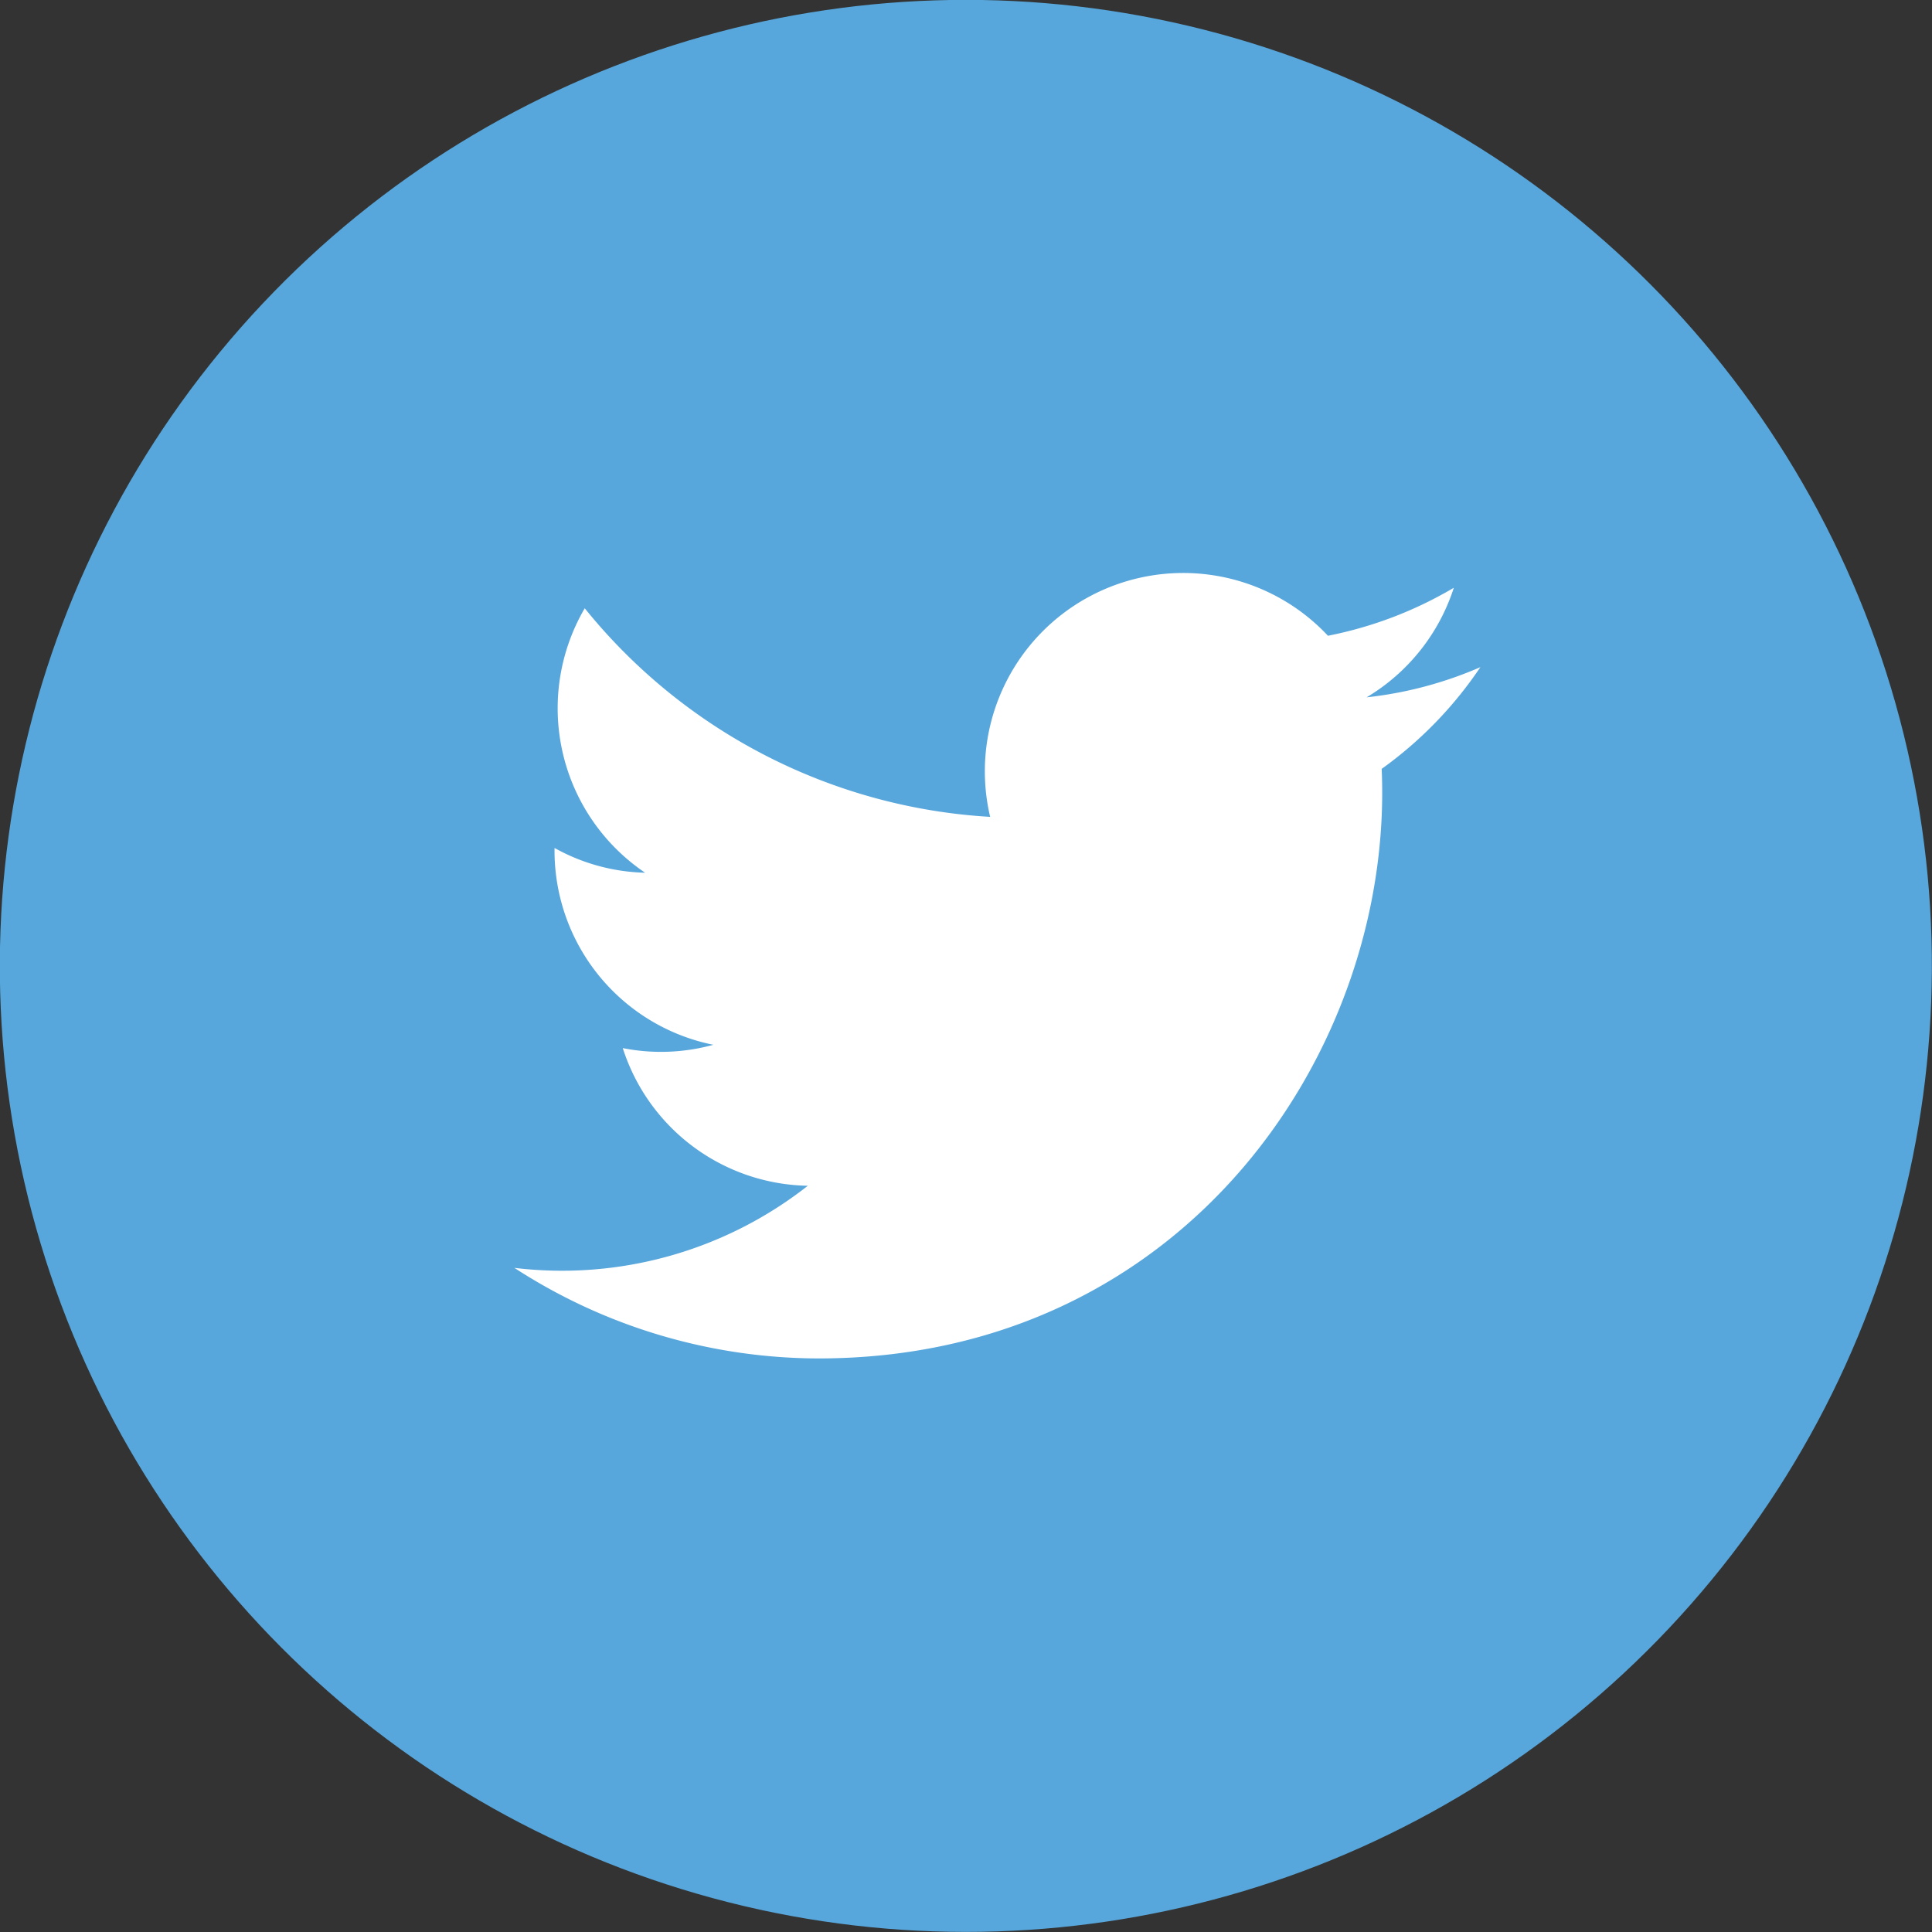
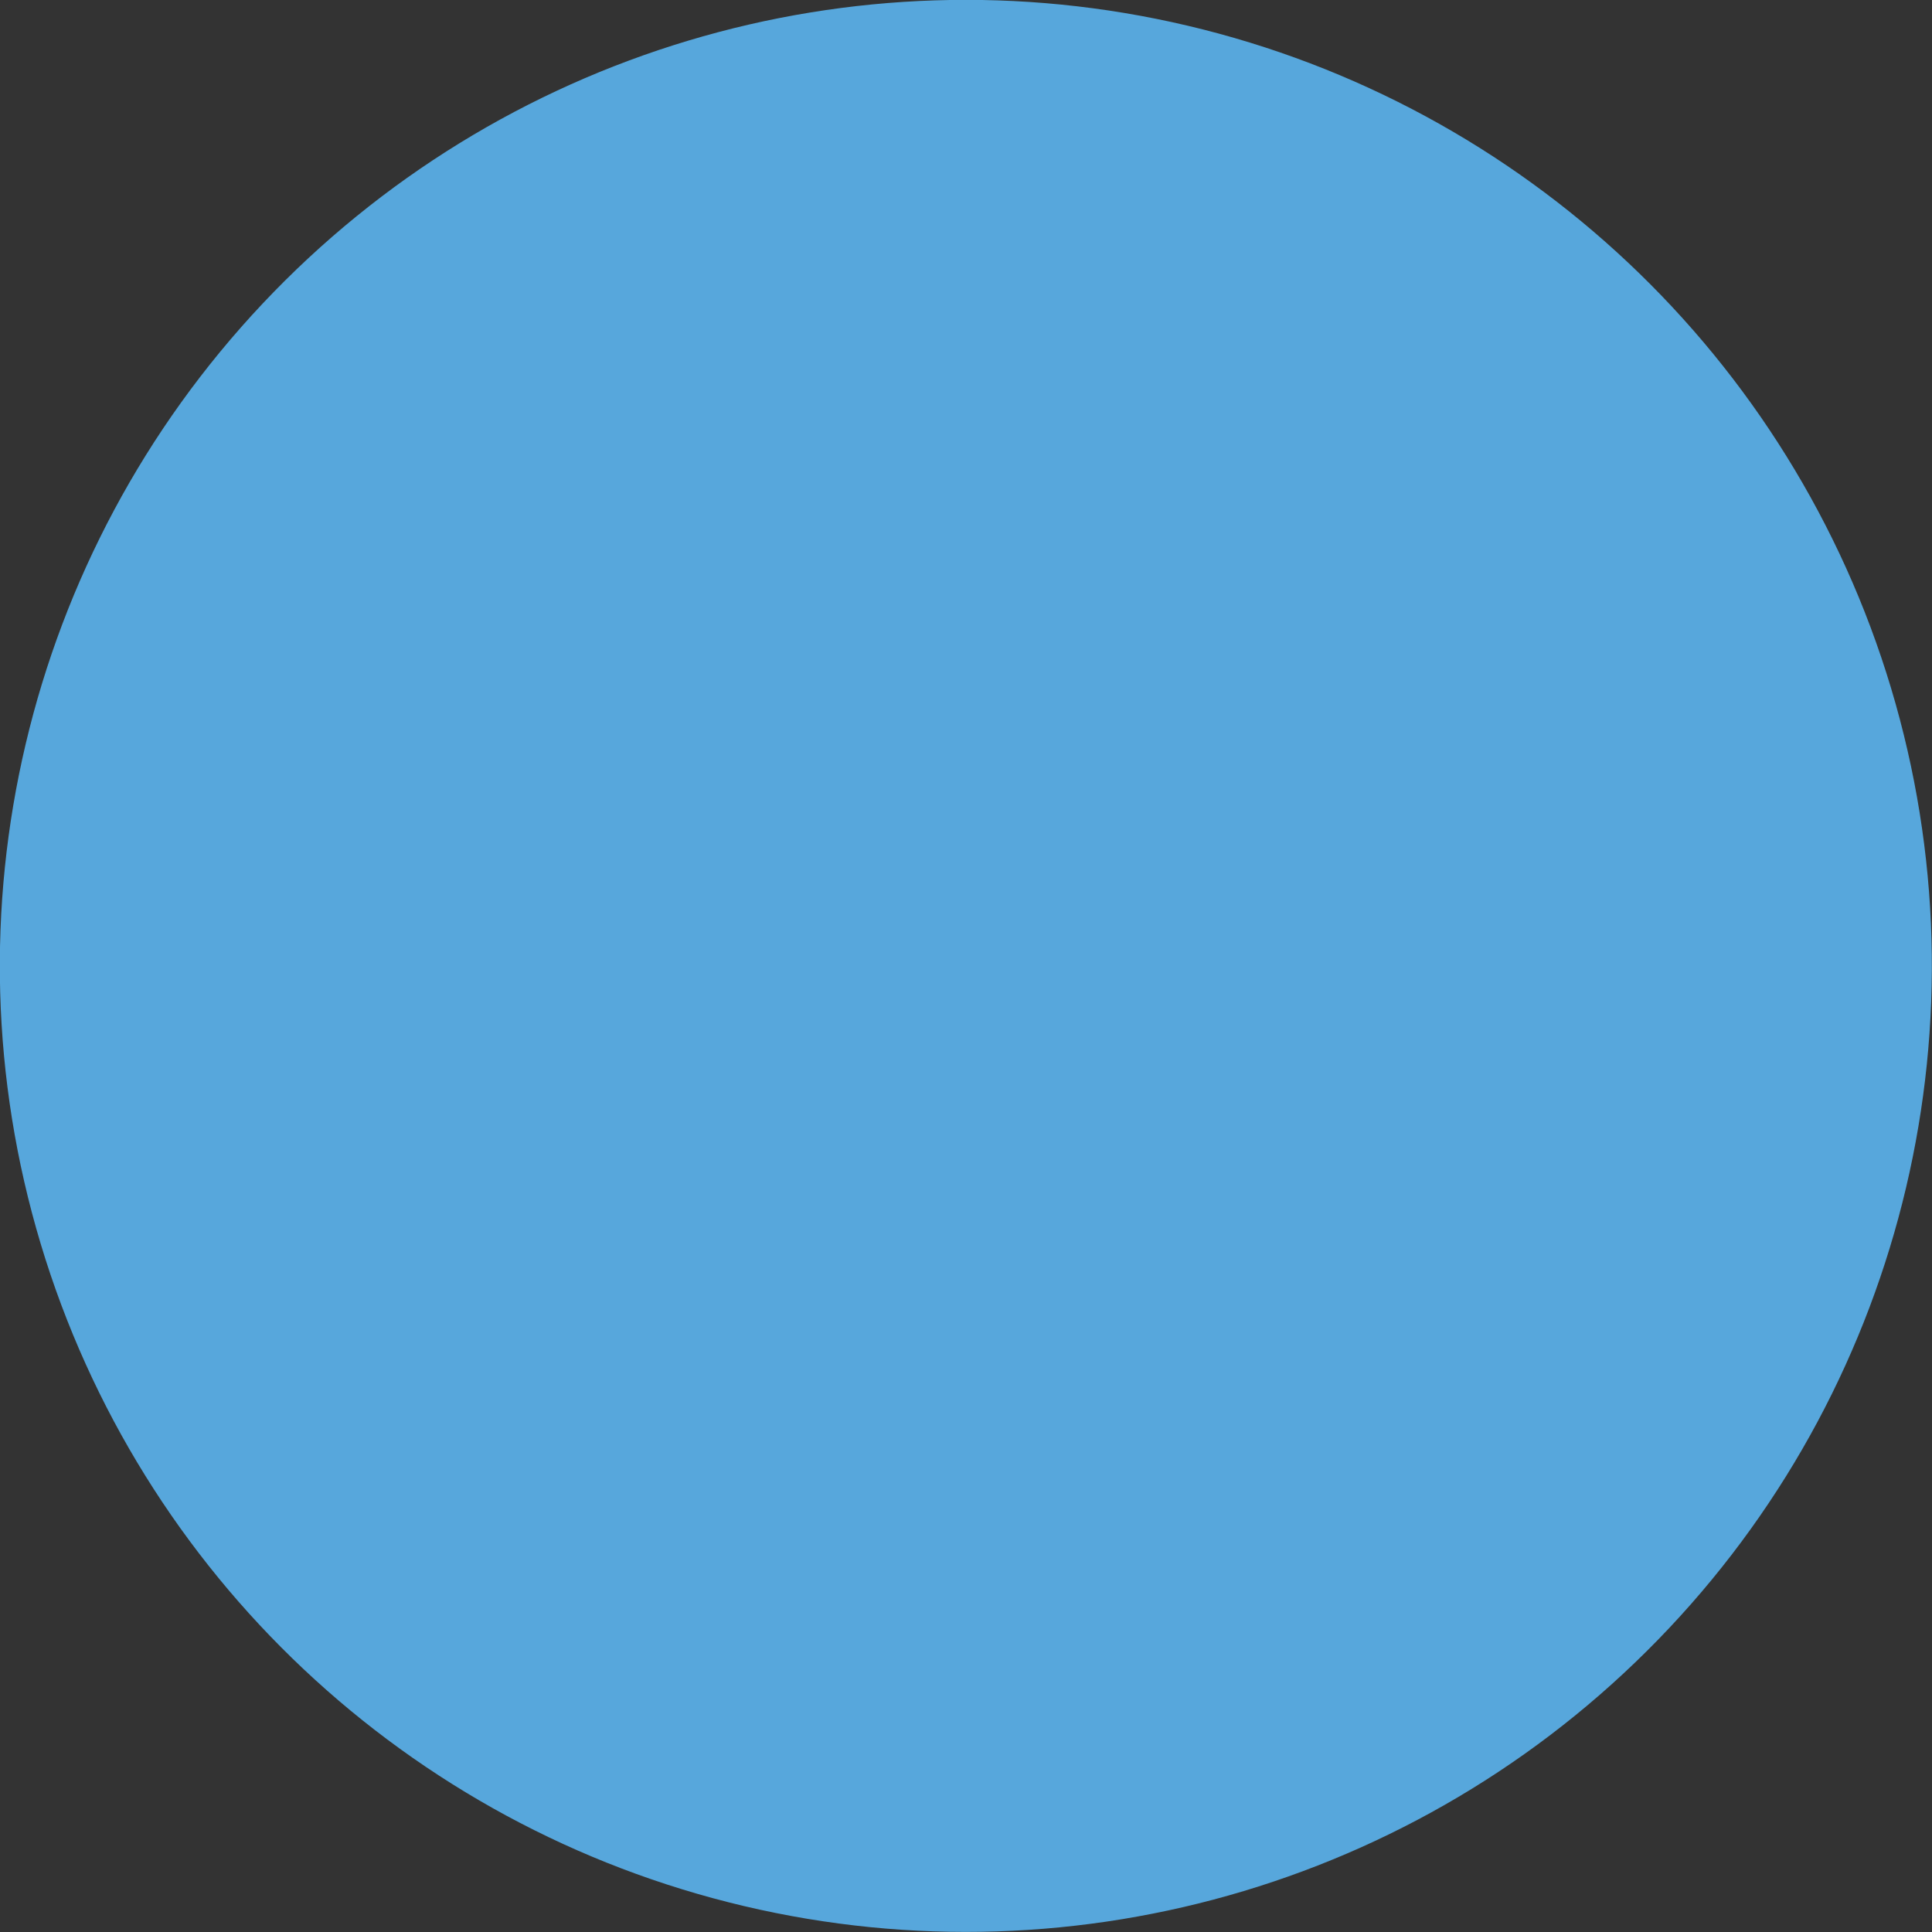
<svg xmlns="http://www.w3.org/2000/svg" id="Layer_1" data-name="Layer 1" viewBox="0 0 64 64">
  <rect x="0" y="0" width="64" height="64" fill="#333333" stroke="none" />
  <defs>
    <style>.cls-1{fill:#57a7dc;}.cls-2{fill:#fff;fill-rule:evenodd;}</style>
  </defs>
  <circle class="cls-1" cx="32" cy="32" r="32" transform="translate(-6.5 55.79) rotate(-76.72)" />
-   <path class="cls-2" d="M45.77,25.47C46.18,34.71,39.29,45,27.11,45a18.55,18.55,0,0,1-10.07-3,13.18,13.18,0,0,0,9.72-2.72,6.56,6.56,0,0,1-6.13-4.56,6.53,6.53,0,0,0,3-.11,6.56,6.56,0,0,1-5.26-6.52,6.46,6.46,0,0,0,3,.82,6.57,6.57,0,0,1-2-8.76A18.66,18.66,0,0,0,32.8,27.06a6.57,6.57,0,0,1,11.19-6,13.16,13.16,0,0,0,4.17-1.59,6.57,6.57,0,0,1-2.89,3.63,12.93,12.93,0,0,0,3.77-1A13.22,13.22,0,0,1,45.77,25.47Z" />
</svg>